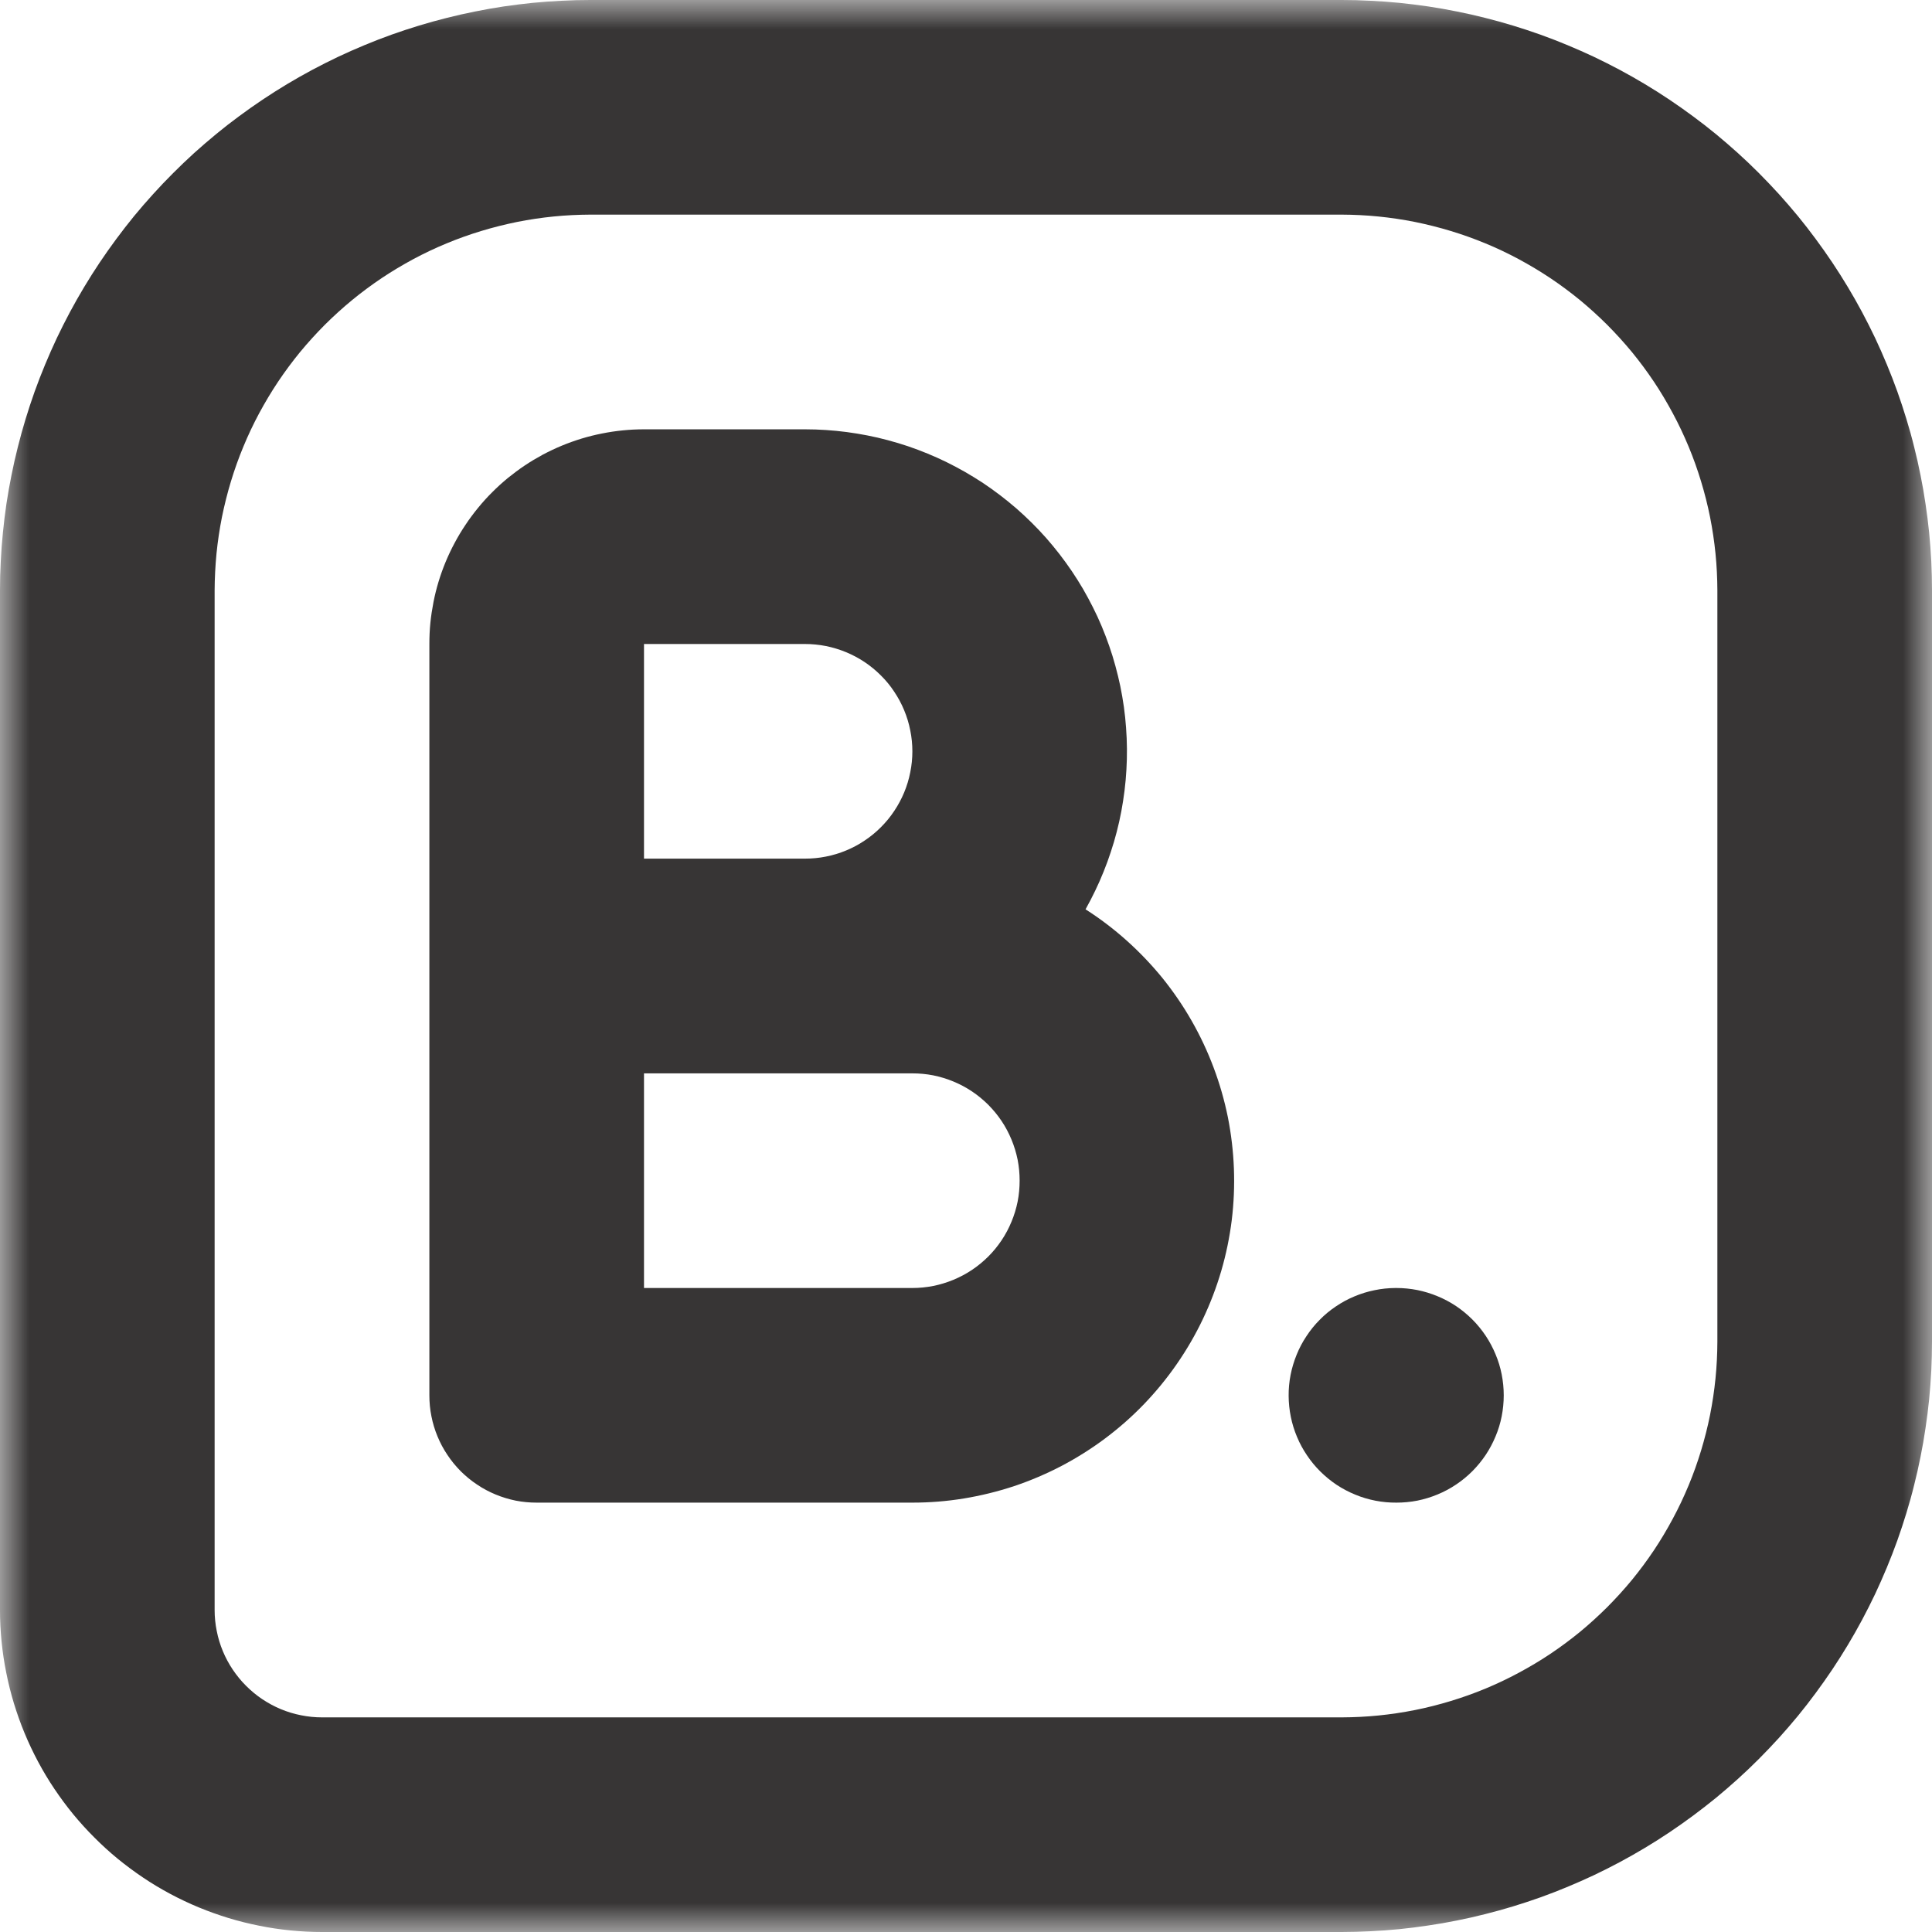
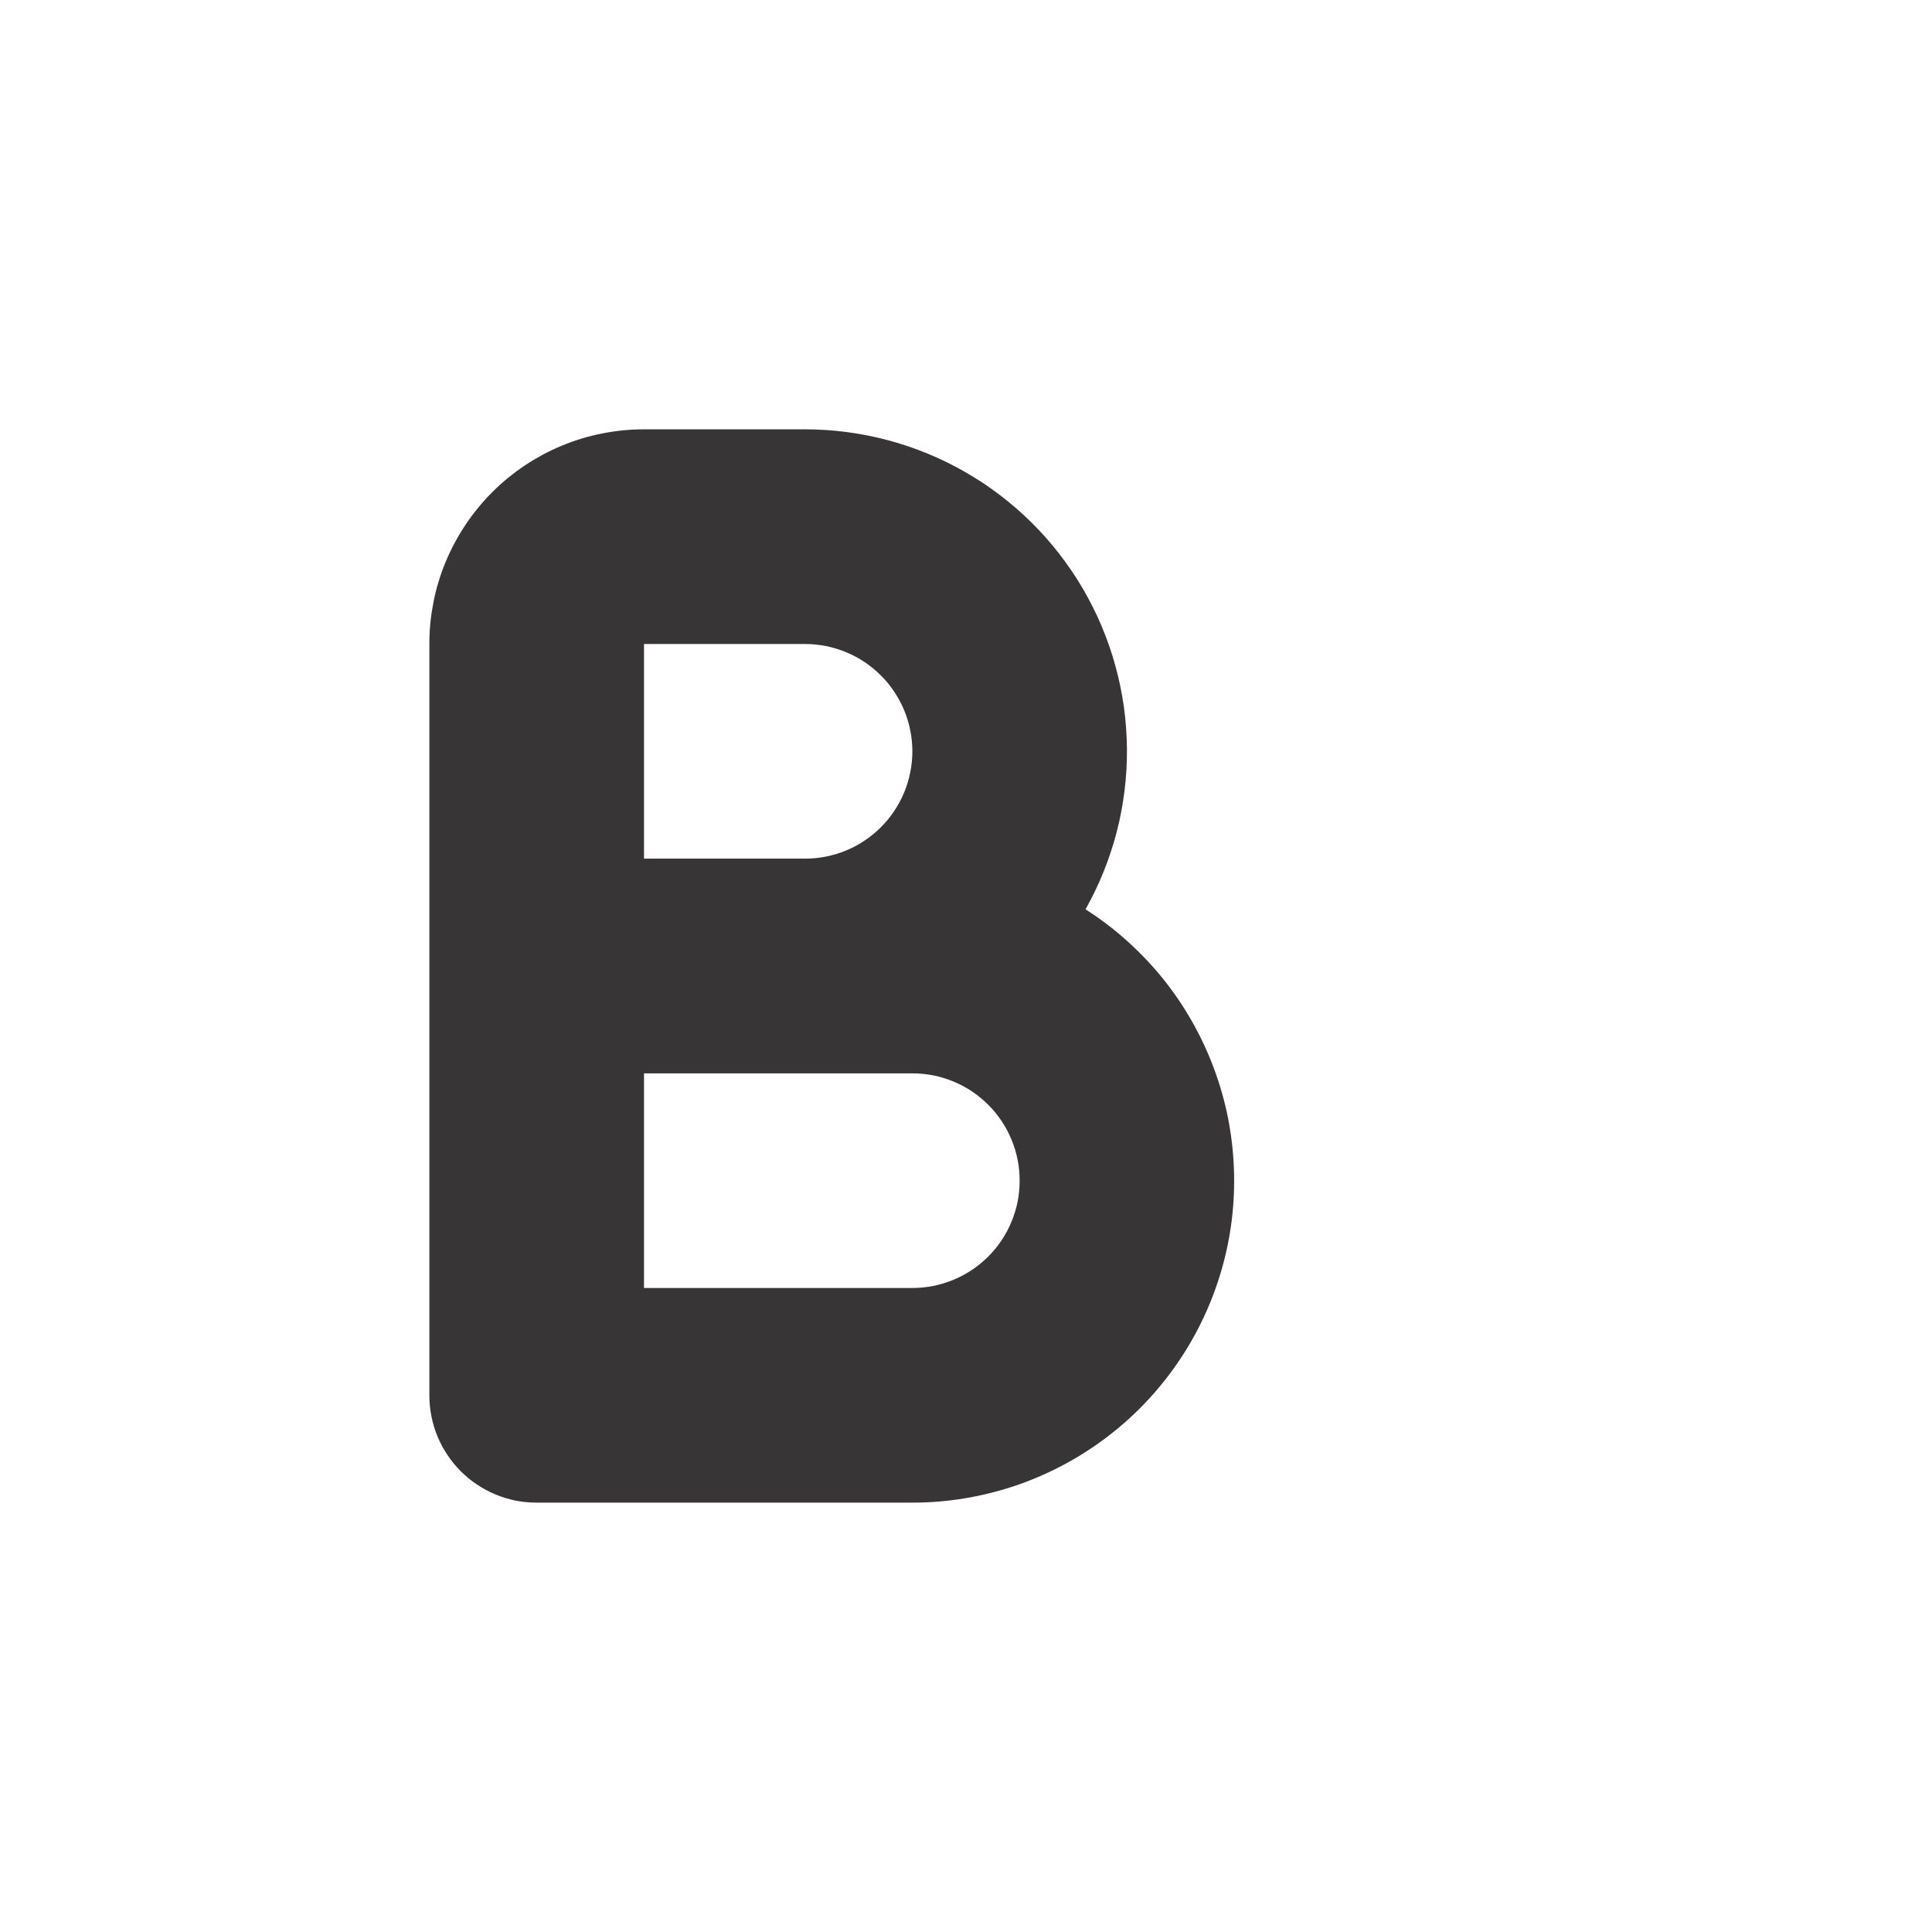
<svg xmlns="http://www.w3.org/2000/svg" width="33" height="33" viewBox="0 0 33 33" fill="none">
  <mask id="mask0_340_1686" style="mask-type:luminance" maskUnits="userSpaceOnUse" x="0" y="0" width="33" height="33">
-     <path d="M0 0H33V33H0V0Z" fill="white" />
-   </mask>
+     </mask>
  <g mask="url(#mask0_340_1686)">
-     <path d="M22.917 33H5.5C5.32 33 5.14 32.991 4.961 32.973C4.782 32.955 4.604 32.929 4.428 32.893C4.251 32.858 4.076 32.814 3.904 32.762C3.732 32.709 3.563 32.649 3.396 32.58C3.23 32.511 3.067 32.434 2.908 32.349C2.749 32.264 2.595 32.172 2.445 32.071C2.296 31.971 2.152 31.864 2.012 31.75C1.873 31.636 1.74 31.515 1.613 31.387C1.485 31.26 1.365 31.127 1.25 30.988C1.136 30.849 1.029 30.704 0.929 30.555C0.828 30.405 0.736 30.251 0.651 30.092C0.566 29.933 0.489 29.77 0.42 29.604C0.351 29.438 0.291 29.268 0.238 29.096C0.186 28.924 0.142 28.749 0.107 28.572C0.071 28.396 0.045 28.218 0.027 28.039C0.009 27.86 0 27.68 0 27.5V10.084C0 9.918 0.004 9.754 0.013 9.589C0.021 9.424 0.033 9.26 0.05 9.095C0.066 8.931 0.086 8.768 0.11 8.604C0.135 8.441 0.163 8.279 0.196 8.117C0.228 7.955 0.264 7.795 0.305 7.634C0.345 7.474 0.389 7.316 0.437 7.157C0.485 7 0.537 6.843 0.592 6.688C0.648 6.533 0.707 6.379 0.771 6.226C0.834 6.074 0.901 5.923 0.971 5.774C1.042 5.625 1.116 5.478 1.194 5.332C1.272 5.187 1.353 5.043 1.438 4.902C1.523 4.761 1.611 4.621 1.703 4.484C1.795 4.347 1.89 4.212 1.988 4.08C2.086 3.947 2.188 3.817 2.292 3.689C2.397 3.562 2.505 3.437 2.616 3.315C2.726 3.193 2.84 3.074 2.957 2.957C3.074 2.84 3.193 2.726 3.315 2.615C3.438 2.505 3.562 2.397 3.69 2.292C3.817 2.187 3.947 2.086 4.08 1.988C4.212 1.89 4.347 1.795 4.484 1.703C4.621 1.611 4.761 1.523 4.902 1.438C5.043 1.353 5.187 1.272 5.332 1.194C5.478 1.116 5.625 1.042 5.774 0.971C5.923 0.901 6.074 0.834 6.226 0.771C6.379 0.707 6.533 0.648 6.688 0.592C6.843 0.537 7 0.485 7.157 0.437C7.316 0.389 7.474 0.345 7.634 0.305C7.795 0.264 7.956 0.228 8.117 0.196C8.279 0.163 8.441 0.135 8.604 0.11C8.768 0.086 8.931 0.066 9.095 0.049C9.26 0.033 9.424 0.021 9.589 0.013C9.754 0.004 9.919 0 10.084 0H22.917C23.082 0 23.247 0.004 23.411 0.013C23.576 0.021 23.74 0.033 23.905 0.049C24.069 0.066 24.232 0.086 24.395 0.11C24.559 0.135 24.721 0.163 24.883 0.196C25.045 0.228 25.206 0.264 25.366 0.305C25.526 0.345 25.684 0.389 25.843 0.437C26 0.485 26.157 0.537 26.312 0.592C26.467 0.648 26.621 0.707 26.774 0.771C26.926 0.834 27.076 0.901 27.226 0.971C27.375 1.042 27.522 1.116 27.668 1.194C27.813 1.272 27.957 1.353 28.098 1.438C28.24 1.523 28.379 1.611 28.516 1.703C28.653 1.795 28.788 1.89 28.92 1.988C29.053 2.086 29.183 2.187 29.311 2.292C29.438 2.397 29.563 2.505 29.685 2.615C29.808 2.726 29.927 2.84 30.044 2.957C30.16 3.074 30.274 3.193 30.385 3.315C30.495 3.437 30.603 3.562 30.708 3.689C30.813 3.817 30.914 3.947 31.012 4.08C31.11 4.212 31.205 4.347 31.297 4.484C31.389 4.621 31.477 4.761 31.562 4.902C31.647 5.043 31.728 5.187 31.806 5.332C31.884 5.478 31.958 5.625 32.029 5.774C32.099 5.923 32.166 6.074 32.229 6.226C32.293 6.379 32.352 6.533 32.408 6.688C32.463 6.843 32.515 7 32.563 7.157C32.611 7.316 32.656 7.474 32.695 7.634C32.736 7.795 32.772 7.955 32.804 8.117C32.837 8.279 32.865 8.441 32.889 8.604C32.914 8.768 32.934 8.931 32.951 9.095C32.967 9.26 32.979 9.424 32.988 9.589C32.995 9.754 33 9.918 33 10.084V22.916C33 23.081 32.995 23.246 32.988 23.411C32.979 23.576 32.967 23.74 32.951 23.905C32.934 24.069 32.914 24.232 32.889 24.395C32.865 24.559 32.837 24.721 32.804 24.883C32.772 25.045 32.736 25.205 32.695 25.366C32.656 25.526 32.611 25.684 32.563 25.843C32.515 26 32.463 26.157 32.408 26.312C32.352 26.467 32.293 26.621 32.229 26.774C32.166 26.926 32.099 27.076 32.029 27.226C31.958 27.375 31.884 27.522 31.806 27.668C31.728 27.813 31.647 27.957 31.562 28.098C31.477 28.239 31.389 28.379 31.297 28.516C31.205 28.653 31.11 28.788 31.012 28.92C30.914 29.053 30.813 29.183 30.708 29.311C30.603 29.438 30.495 29.563 30.385 29.685C30.274 29.807 30.16 29.926 30.044 30.043C29.927 30.16 29.808 30.274 29.685 30.385C29.563 30.495 29.438 30.603 29.311 30.708C29.183 30.812 29.053 30.913 28.92 31.012C28.788 31.11 28.653 31.205 28.516 31.297C28.379 31.389 28.24 31.477 28.098 31.562C27.957 31.647 27.813 31.728 27.668 31.806C27.522 31.884 27.375 31.958 27.226 32.029C27.076 32.099 26.926 32.166 26.774 32.229C26.621 32.293 26.467 32.352 26.312 32.408C26.157 32.463 26 32.515 25.843 32.563C25.684 32.611 25.526 32.655 25.366 32.695C25.206 32.736 25.045 32.772 24.883 32.804C24.721 32.837 24.559 32.865 24.395 32.889C24.232 32.914 24.069 32.934 23.905 32.951C23.74 32.967 23.576 32.979 23.411 32.987C23.247 32.995 23.082 33 22.917 33ZM10.084 3.666C9.873 3.667 9.664 3.677 9.455 3.698C9.246 3.719 9.038 3.75 8.832 3.791C8.626 3.833 8.423 3.884 8.221 3.945C8.021 4.006 7.823 4.076 7.629 4.157C7.435 4.237 7.245 4.327 7.06 4.426C6.875 4.526 6.695 4.633 6.52 4.75C6.346 4.867 6.177 4.992 6.015 5.125C5.852 5.259 5.697 5.4 5.548 5.548C5.4 5.697 5.259 5.852 5.125 6.014C4.992 6.177 4.867 6.345 4.75 6.52C4.633 6.695 4.526 6.875 4.426 7.06C4.327 7.245 4.237 7.435 4.157 7.629C4.076 7.823 4.006 8.021 3.945 8.221C3.884 8.422 3.833 8.626 3.791 8.832C3.75 9.038 3.719 9.246 3.698 9.455C3.678 9.663 3.667 9.873 3.666 10.084V27.5C3.666 27.621 3.678 27.739 3.702 27.858C3.725 27.976 3.76 28.091 3.806 28.202C3.852 28.313 3.909 28.419 3.976 28.519C4.043 28.618 4.119 28.712 4.204 28.796C4.289 28.881 4.382 28.958 4.481 29.024C4.582 29.091 4.687 29.148 4.798 29.194C4.909 29.24 5.024 29.275 5.142 29.298C5.261 29.322 5.379 29.334 5.5 29.334H22.917C23.127 29.333 23.337 29.323 23.545 29.302C23.754 29.281 23.962 29.25 24.168 29.209C24.374 29.168 24.578 29.116 24.779 29.055C24.979 28.994 25.177 28.924 25.372 28.843C25.566 28.762 25.755 28.673 25.94 28.573C26.125 28.474 26.305 28.367 26.48 28.25C26.655 28.133 26.823 28.008 26.986 27.875C27.148 27.741 27.303 27.6 27.452 27.452C27.6 27.303 27.741 27.148 27.875 26.986C28.008 26.823 28.133 26.655 28.25 26.48C28.367 26.305 28.474 26.125 28.573 25.94C28.673 25.755 28.762 25.565 28.843 25.371C28.924 25.177 28.994 24.979 29.055 24.779C29.116 24.577 29.168 24.374 29.209 24.168C29.25 23.962 29.281 23.754 29.302 23.545C29.323 23.337 29.333 23.127 29.334 22.916V10.084C29.333 9.873 29.323 9.663 29.302 9.455C29.281 9.246 29.25 9.038 29.209 8.832C29.168 8.626 29.116 8.422 29.055 8.221C28.994 8.021 28.924 7.823 28.843 7.629C28.762 7.435 28.673 7.245 28.573 7.06C28.474 6.875 28.367 6.695 28.25 6.52C28.133 6.345 28.008 6.177 27.875 6.014C27.741 5.852 27.6 5.697 27.452 5.548C27.303 5.4 27.148 5.259 26.986 5.125C26.823 4.992 26.655 4.867 26.48 4.75C26.305 4.633 26.125 4.526 25.94 4.426C25.755 4.327 25.566 4.237 25.372 4.157C25.177 4.076 24.979 4.006 24.779 3.945C24.578 3.884 24.374 3.833 24.168 3.791C23.962 3.75 23.754 3.719 23.545 3.698C23.337 3.677 23.127 3.667 22.917 3.666H10.084Z" fill="#373535" />
-   </g>
+     </g>
  <path d="M15.584 25.666H9.166C9.046 25.666 8.927 25.655 8.809 25.632C8.691 25.608 8.576 25.573 8.465 25.527C8.354 25.481 8.248 25.425 8.148 25.357C8.048 25.291 7.956 25.215 7.87 25.13C7.785 25.044 7.709 24.952 7.643 24.852C7.575 24.752 7.519 24.646 7.473 24.535C7.427 24.424 7.392 24.309 7.369 24.191C7.345 24.073 7.334 23.953 7.334 23.834V11C7.334 10.88 7.339 10.76 7.351 10.64C7.363 10.521 7.381 10.403 7.404 10.285C7.427 10.167 7.456 10.05 7.491 9.935C7.526 9.82 7.566 9.708 7.612 9.597C7.658 9.486 7.71 9.377 7.767 9.271C7.823 9.165 7.885 9.063 7.952 8.963C8.018 8.863 8.09 8.767 8.166 8.674C8.242 8.581 8.322 8.492 8.408 8.407C8.492 8.322 8.581 8.242 8.674 8.165C8.767 8.09 8.863 8.018 8.963 7.951C9.063 7.884 9.166 7.823 9.271 7.766C9.377 7.71 9.486 7.658 9.597 7.612C9.708 7.566 9.821 7.526 9.935 7.491C10.05 7.456 10.167 7.427 10.285 7.404C10.403 7.38 10.521 7.363 10.64 7.351C10.76 7.339 10.88 7.333 11 7.333H13.75C13.87 7.333 13.989 7.337 14.108 7.345C14.227 7.353 14.346 7.364 14.464 7.38C14.583 7.396 14.7 7.415 14.817 7.438C14.935 7.461 15.051 7.488 15.166 7.519C15.282 7.55 15.396 7.584 15.509 7.622C15.622 7.66 15.734 7.703 15.844 7.748C15.955 7.793 16.064 7.843 16.171 7.895C16.278 7.948 16.383 8.004 16.487 8.063C16.59 8.123 16.692 8.185 16.792 8.251C16.891 8.317 16.988 8.387 17.083 8.459C17.178 8.532 17.271 8.607 17.361 8.685C17.451 8.764 17.538 8.845 17.623 8.929C17.708 9.013 17.79 9.1 17.869 9.189C17.948 9.279 18.024 9.371 18.097 9.465C18.17 9.56 18.24 9.656 18.307 9.755C18.374 9.854 18.437 9.955 18.498 10.058C18.558 10.162 18.614 10.266 18.668 10.373C18.722 10.48 18.772 10.588 18.818 10.698C18.864 10.808 18.907 10.92 18.946 11.033C18.985 11.145 19.021 11.259 19.052 11.375C19.084 11.49 19.111 11.606 19.136 11.722C19.16 11.84 19.18 11.957 19.197 12.075C19.213 12.194 19.226 12.312 19.234 12.431C19.243 12.551 19.248 12.67 19.249 12.789C19.25 12.909 19.247 13.028 19.24 13.147C19.233 13.267 19.223 13.385 19.208 13.504C19.193 13.622 19.175 13.74 19.153 13.858C19.131 13.975 19.105 14.092 19.075 14.207C19.045 14.323 19.012 14.437 18.974 14.55C18.937 14.664 18.896 14.776 18.851 14.887C18.807 14.997 18.759 15.107 18.707 15.214C18.655 15.322 18.6 15.428 18.542 15.532C18.791 15.691 19.025 15.869 19.245 16.066C19.465 16.263 19.668 16.476 19.855 16.705C20.04 16.935 20.207 17.178 20.353 17.434C20.5 17.691 20.625 17.957 20.729 18.234C20.833 18.51 20.914 18.793 20.973 19.083C21.03 19.372 21.065 19.665 21.076 19.96C21.087 20.255 21.075 20.549 21.039 20.843C21.002 21.136 20.943 21.424 20.86 21.708C20.777 21.991 20.672 22.266 20.545 22.533C20.418 22.8 20.27 23.054 20.102 23.297C19.934 23.54 19.747 23.768 19.543 23.981C19.338 24.194 19.117 24.389 18.881 24.566C18.645 24.743 18.396 24.9 18.134 25.038C17.872 25.175 17.602 25.29 17.322 25.384C17.041 25.477 16.755 25.547 16.464 25.595C16.172 25.643 15.879 25.666 15.584 25.666ZM11 22H15.584C15.704 22 15.823 21.988 15.941 21.965C16.059 21.941 16.174 21.906 16.285 21.86C16.396 21.814 16.502 21.758 16.602 21.691C16.702 21.624 16.794 21.548 16.88 21.463C16.965 21.378 17.041 21.285 17.108 21.185C17.175 21.085 17.231 20.979 17.277 20.868C17.323 20.757 17.358 20.643 17.382 20.524C17.405 20.407 17.416 20.287 17.416 20.166C17.416 20.046 17.405 19.927 17.382 19.809C17.358 19.691 17.323 19.576 17.277 19.465C17.231 19.354 17.175 19.248 17.108 19.148C17.041 19.048 16.965 18.956 16.88 18.87C16.794 18.785 16.702 18.709 16.602 18.642C16.502 18.575 16.396 18.519 16.285 18.473C16.174 18.427 16.059 18.392 15.941 18.368C15.823 18.345 15.704 18.334 15.584 18.334H11V22ZM11 14.666H13.75C13.871 14.666 13.989 14.655 14.108 14.631C14.226 14.608 14.341 14.573 14.452 14.527C14.563 14.481 14.669 14.425 14.769 14.357C14.869 14.291 14.961 14.215 15.046 14.13C15.132 14.044 15.208 13.952 15.274 13.852C15.341 13.752 15.398 13.646 15.444 13.535C15.49 13.424 15.525 13.309 15.548 13.191C15.572 13.073 15.584 12.954 15.584 12.834C15.584 12.713 15.572 12.593 15.548 12.476C15.525 12.357 15.49 12.243 15.444 12.132C15.398 12.02 15.341 11.915 15.274 11.815C15.208 11.714 15.132 11.622 15.046 11.537C14.961 11.452 14.869 11.376 14.769 11.309C14.669 11.242 14.563 11.186 14.452 11.14C14.341 11.094 14.226 11.059 14.108 11.035C13.989 11.012 13.871 11 13.75 11H11V14.666Z" fill="#373535" />
-   <path d="M23.852 25.666C23.731 25.667 23.613 25.656 23.494 25.633C23.376 25.61 23.261 25.576 23.15 25.53C23.039 25.485 22.933 25.429 22.832 25.363C22.732 25.296 22.639 25.22 22.554 25.136C22.468 25.051 22.392 24.959 22.325 24.859C22.257 24.759 22.2 24.654 22.154 24.543C22.107 24.432 22.072 24.318 22.048 24.2C22.024 24.082 22.012 23.963 22.011 23.843C22.01 23.723 22.021 23.603 22.044 23.485C22.067 23.367 22.102 23.252 22.147 23.141C22.192 23.029 22.248 22.923 22.315 22.823C22.381 22.722 22.456 22.629 22.541 22.544C22.625 22.458 22.717 22.382 22.817 22.315C22.917 22.247 23.022 22.19 23.133 22.144C23.244 22.097 23.358 22.062 23.476 22.038C23.594 22.013 23.713 22.001 23.834 22H23.852C23.972 22 24.091 22.012 24.209 22.035C24.328 22.059 24.442 22.094 24.553 22.14C24.665 22.186 24.77 22.242 24.871 22.309C24.97 22.376 25.063 22.452 25.148 22.537C25.233 22.622 25.309 22.715 25.376 22.815C25.443 22.915 25.499 23.021 25.545 23.132C25.592 23.243 25.627 23.358 25.65 23.476C25.673 23.594 25.685 23.713 25.685 23.834C25.685 23.953 25.673 24.073 25.65 24.191C25.627 24.309 25.592 24.424 25.545 24.535C25.499 24.646 25.443 24.752 25.376 24.852C25.309 24.952 25.233 25.044 25.148 25.13C25.063 25.215 24.97 25.291 24.871 25.357C24.77 25.425 24.665 25.481 24.553 25.527C24.442 25.573 24.328 25.608 24.209 25.632C24.091 25.655 23.972 25.666 23.852 25.666Z" fill="#373535" />
</svg>